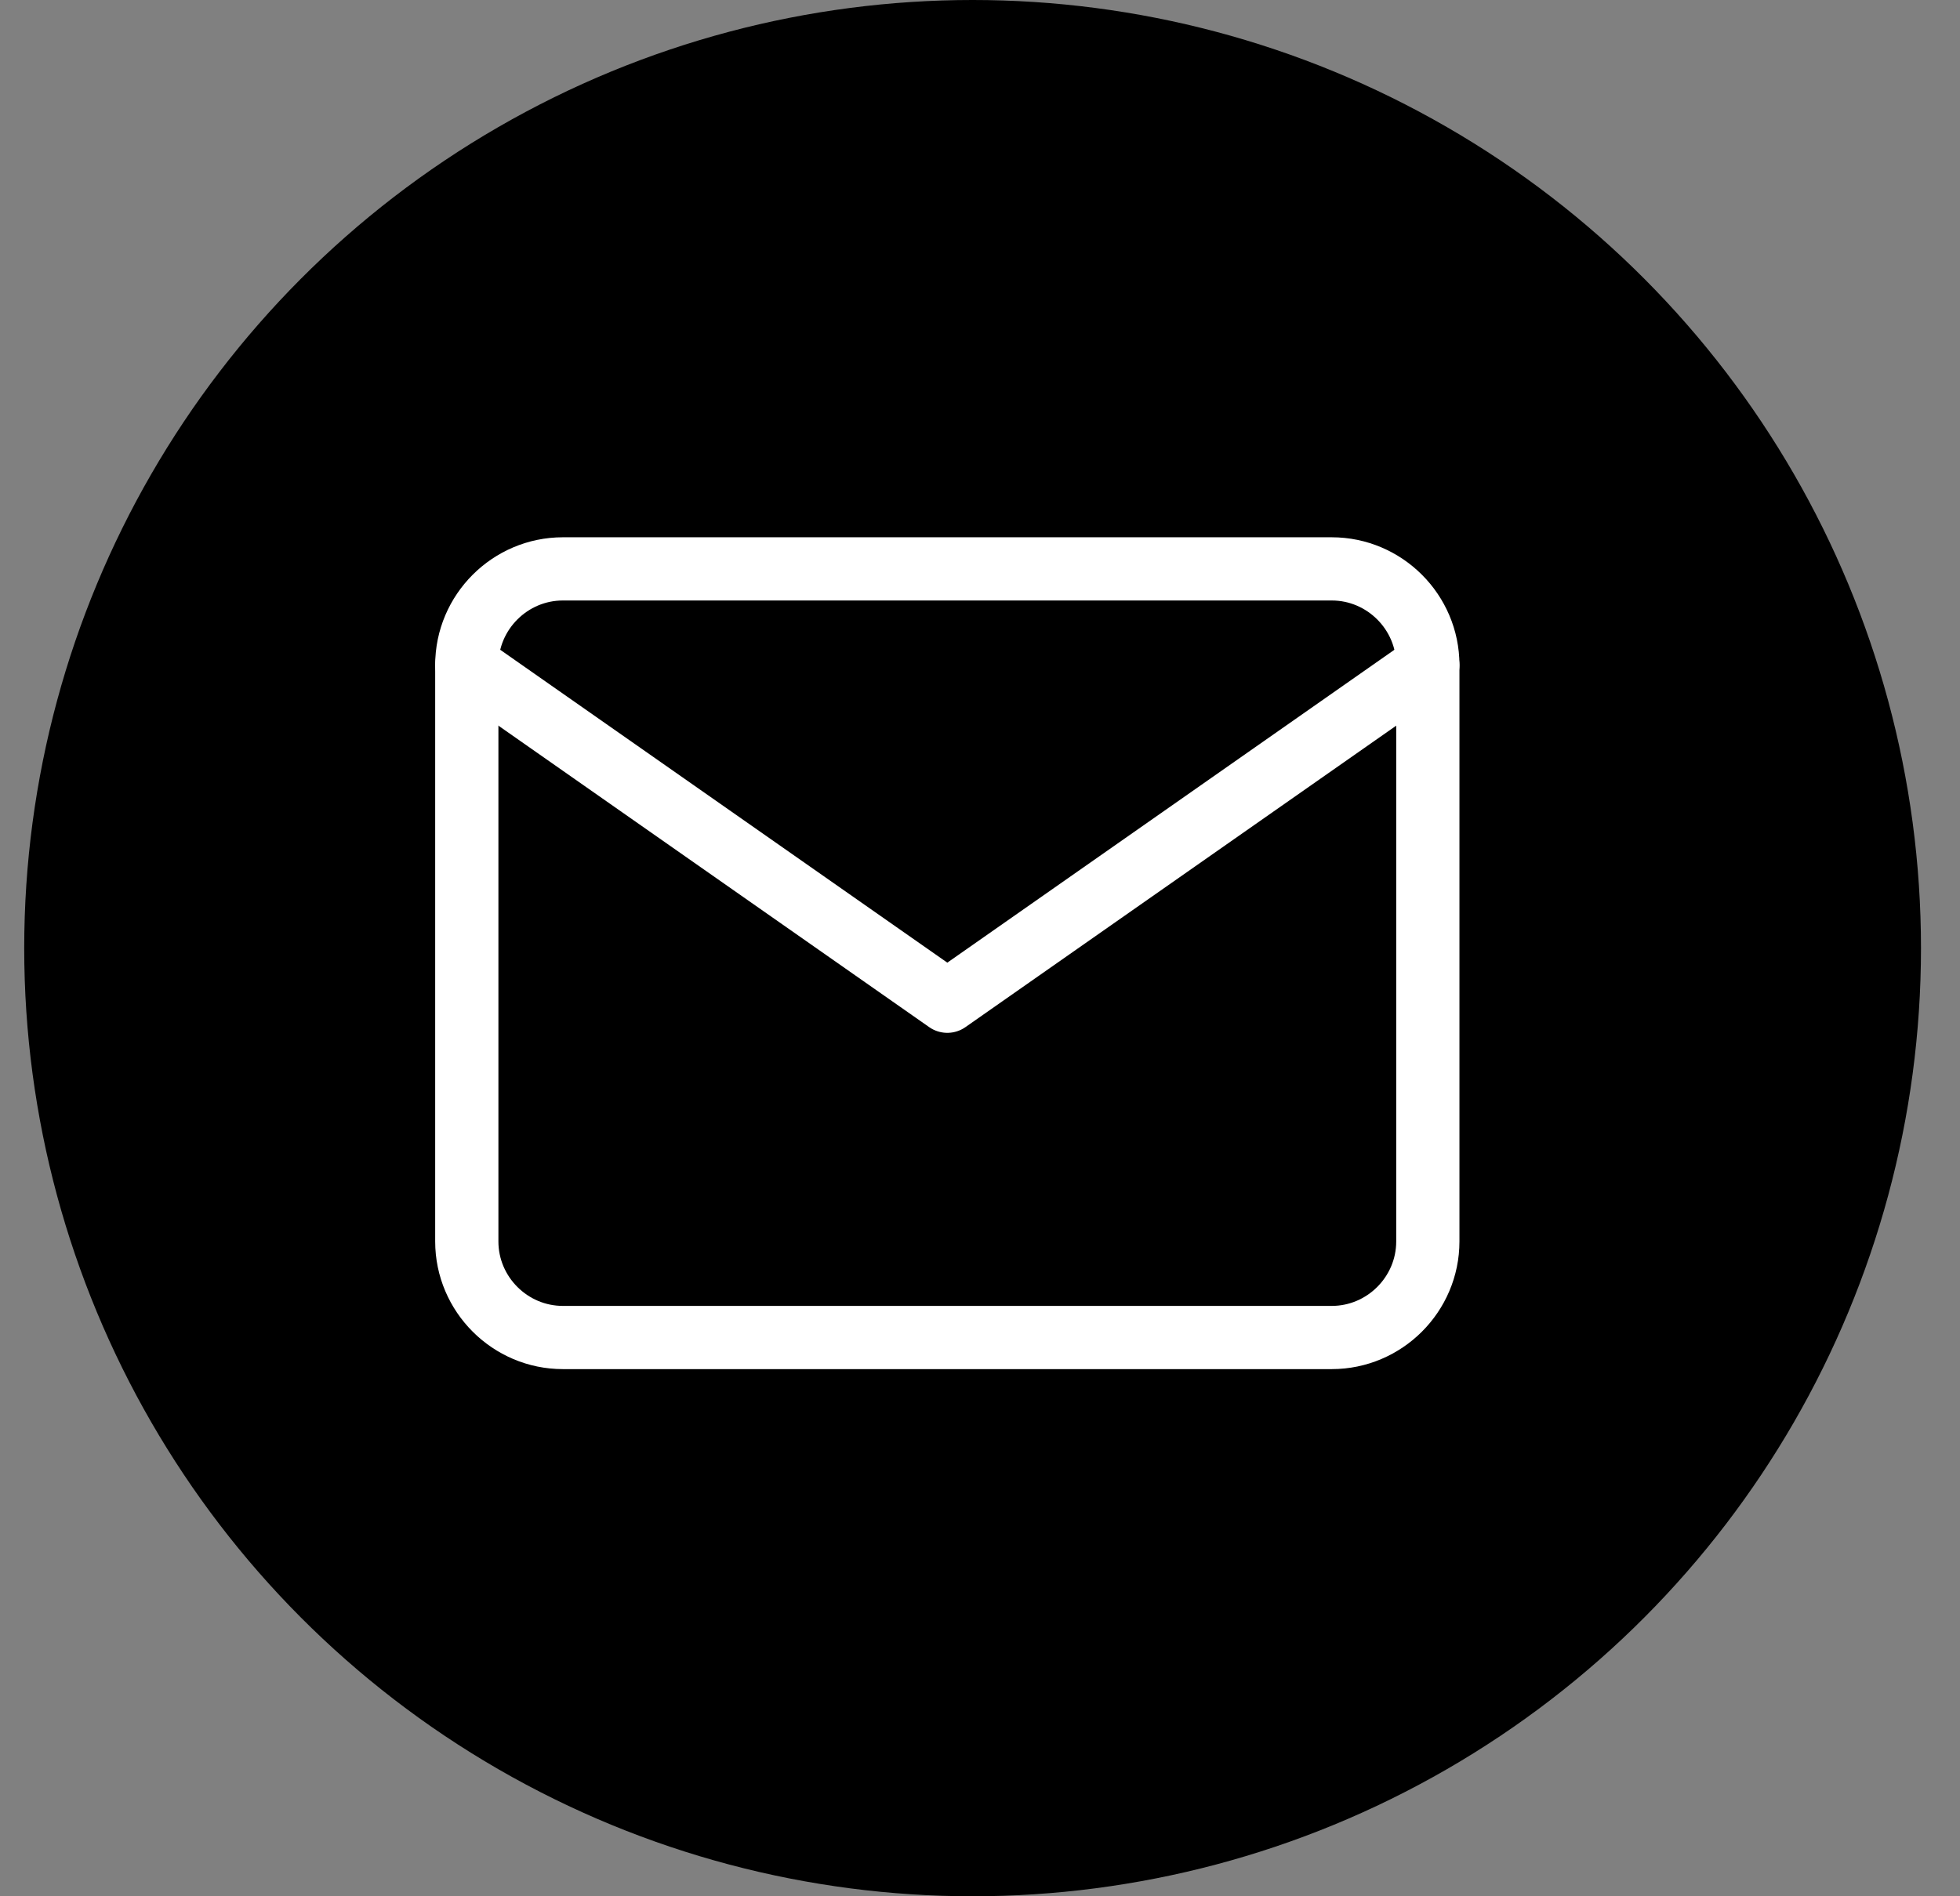
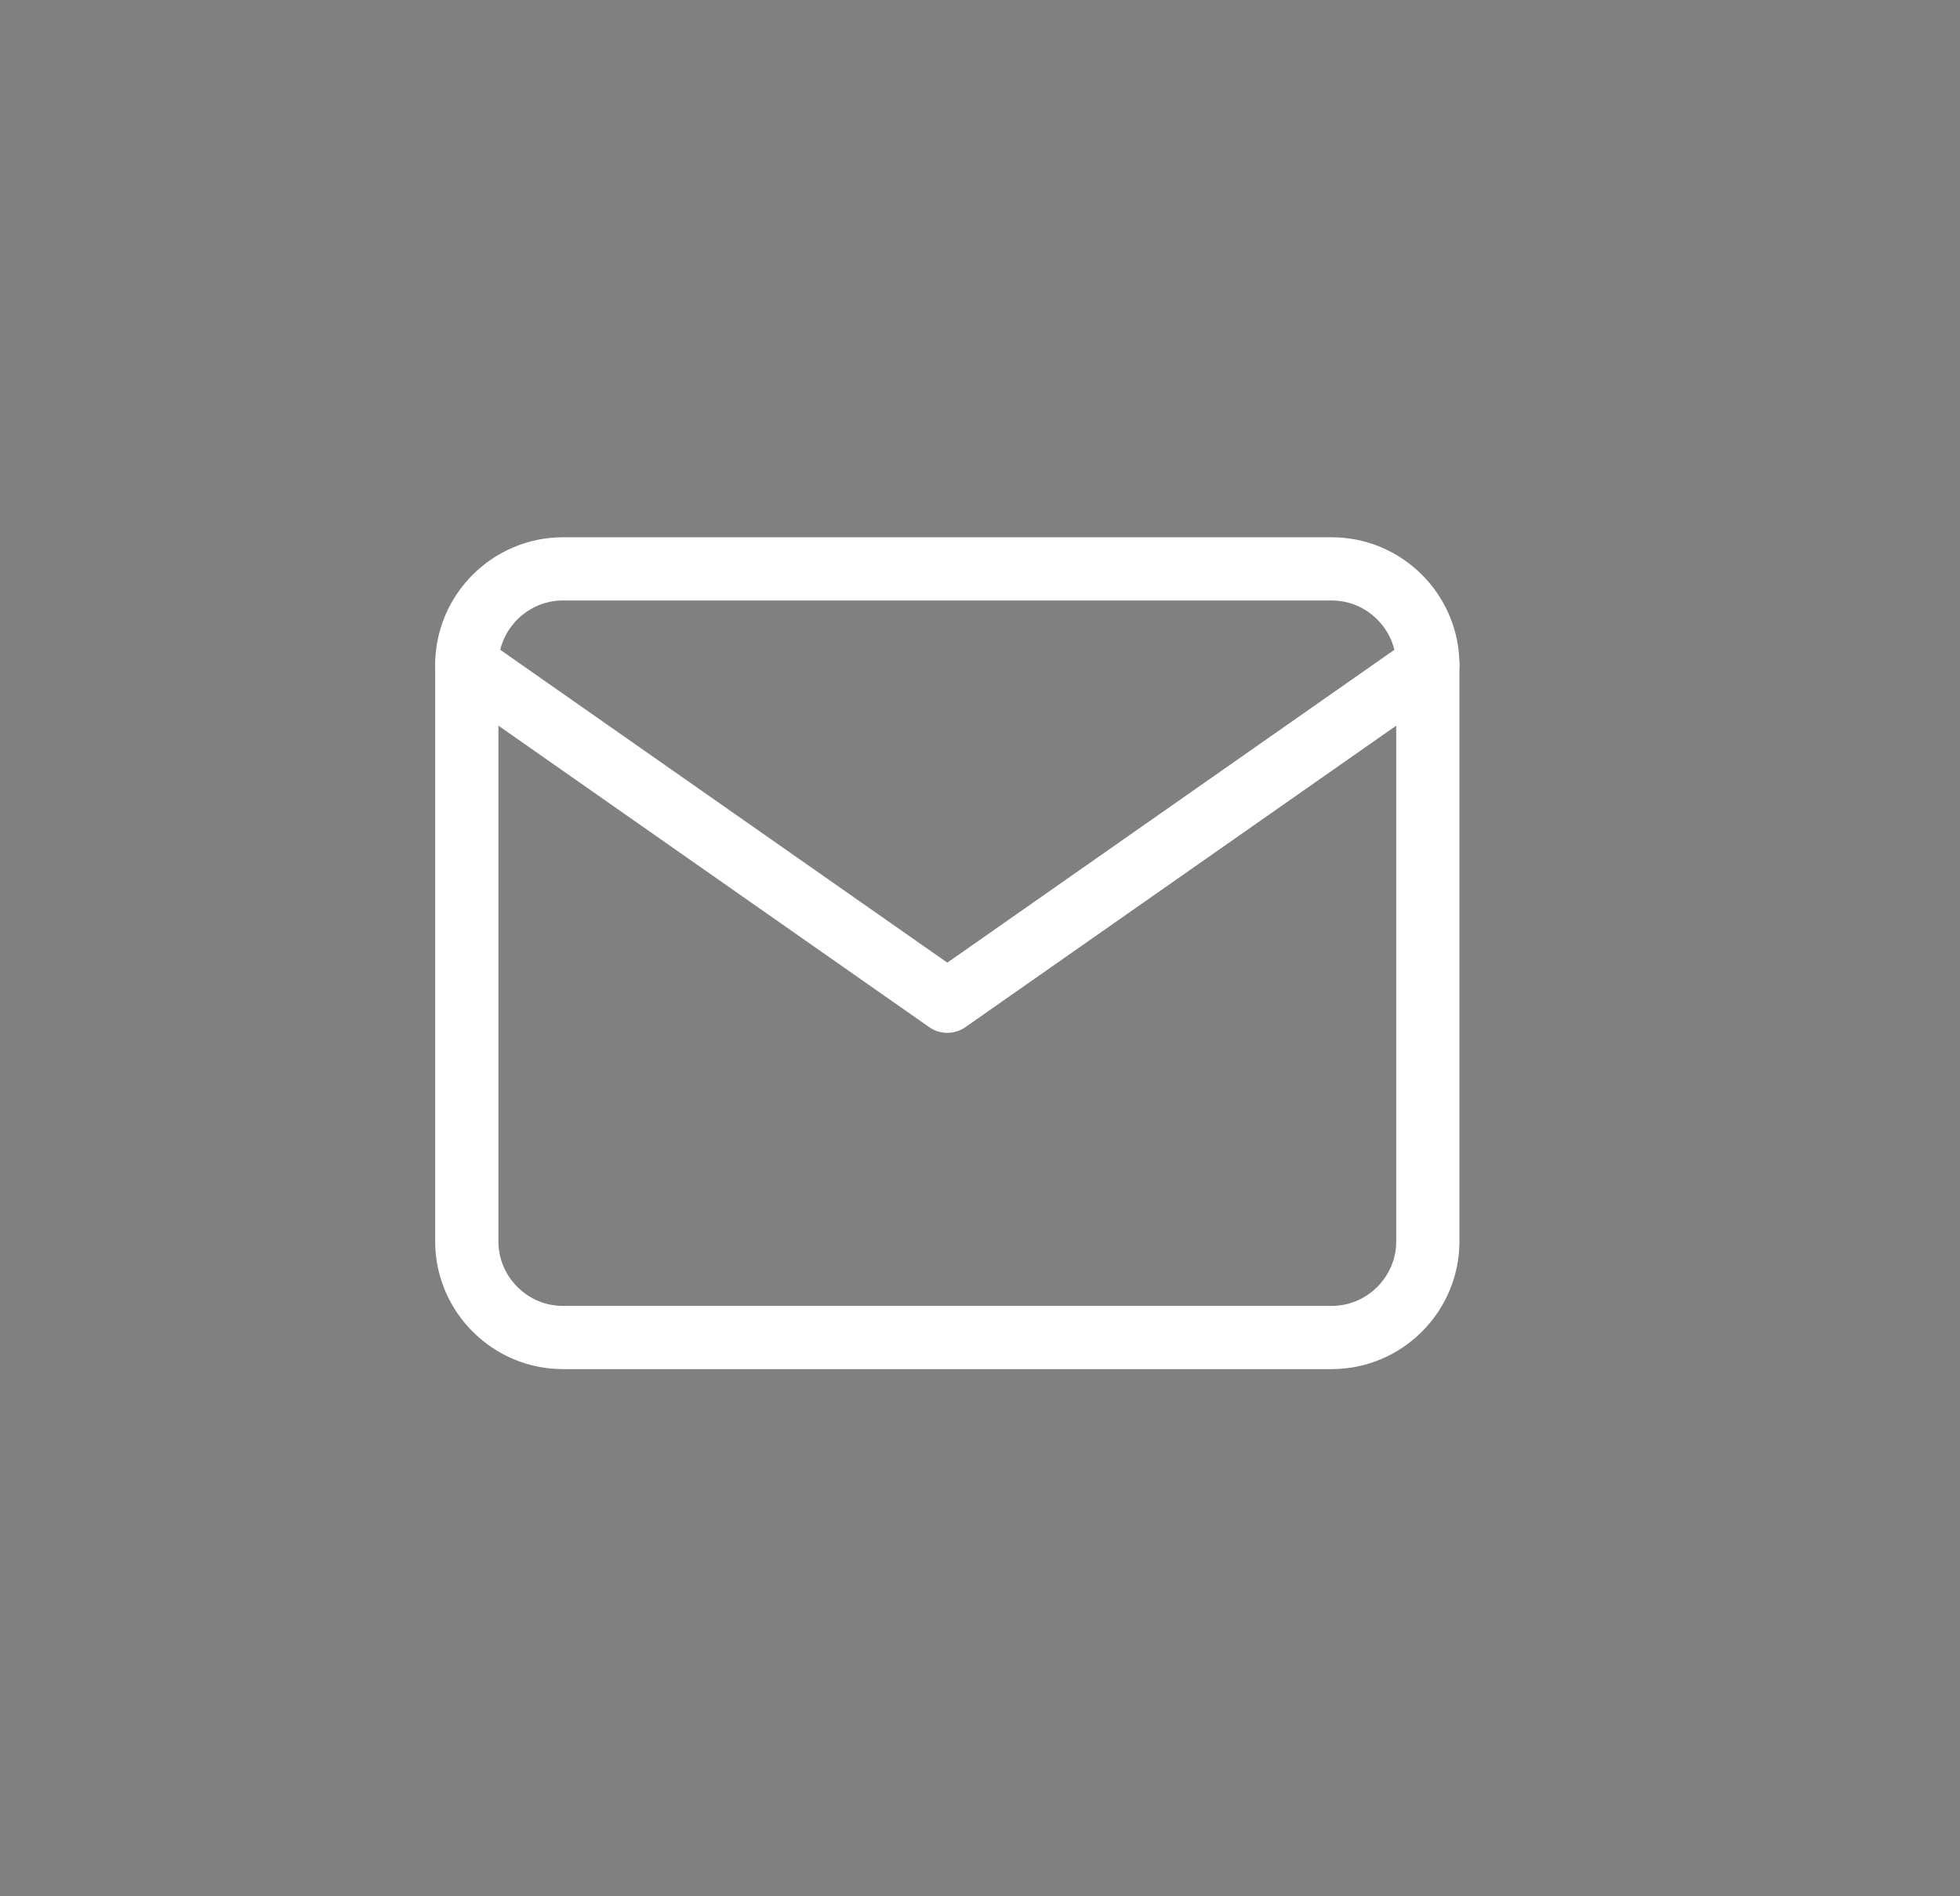
<svg xmlns="http://www.w3.org/2000/svg" fill="none" viewBox="0 0 31 30" height="30" width="31">
  <rect x="0" y="0" width="31" height="30" fill="#808080" stroke="none" />
-   <circle fill="black" r="15" cy="15" cx="15.383" />
  <path stroke-linejoin="round" stroke-linecap="round" stroke="white" d="M8.903 9H21.063C21.899 9 22.583 9.684 22.583 10.52V19.64C22.583 20.476 21.899 21.16 21.063 21.16H8.903C8.067 21.16 7.383 20.476 7.383 19.64V10.52C7.383 9.684 8.067 9 8.903 9Z" />
  <path stroke-linejoin="round" stroke-linecap="round" stroke="white" d="M22.583 10.52L14.983 15.84L7.383 10.52" />
</svg>